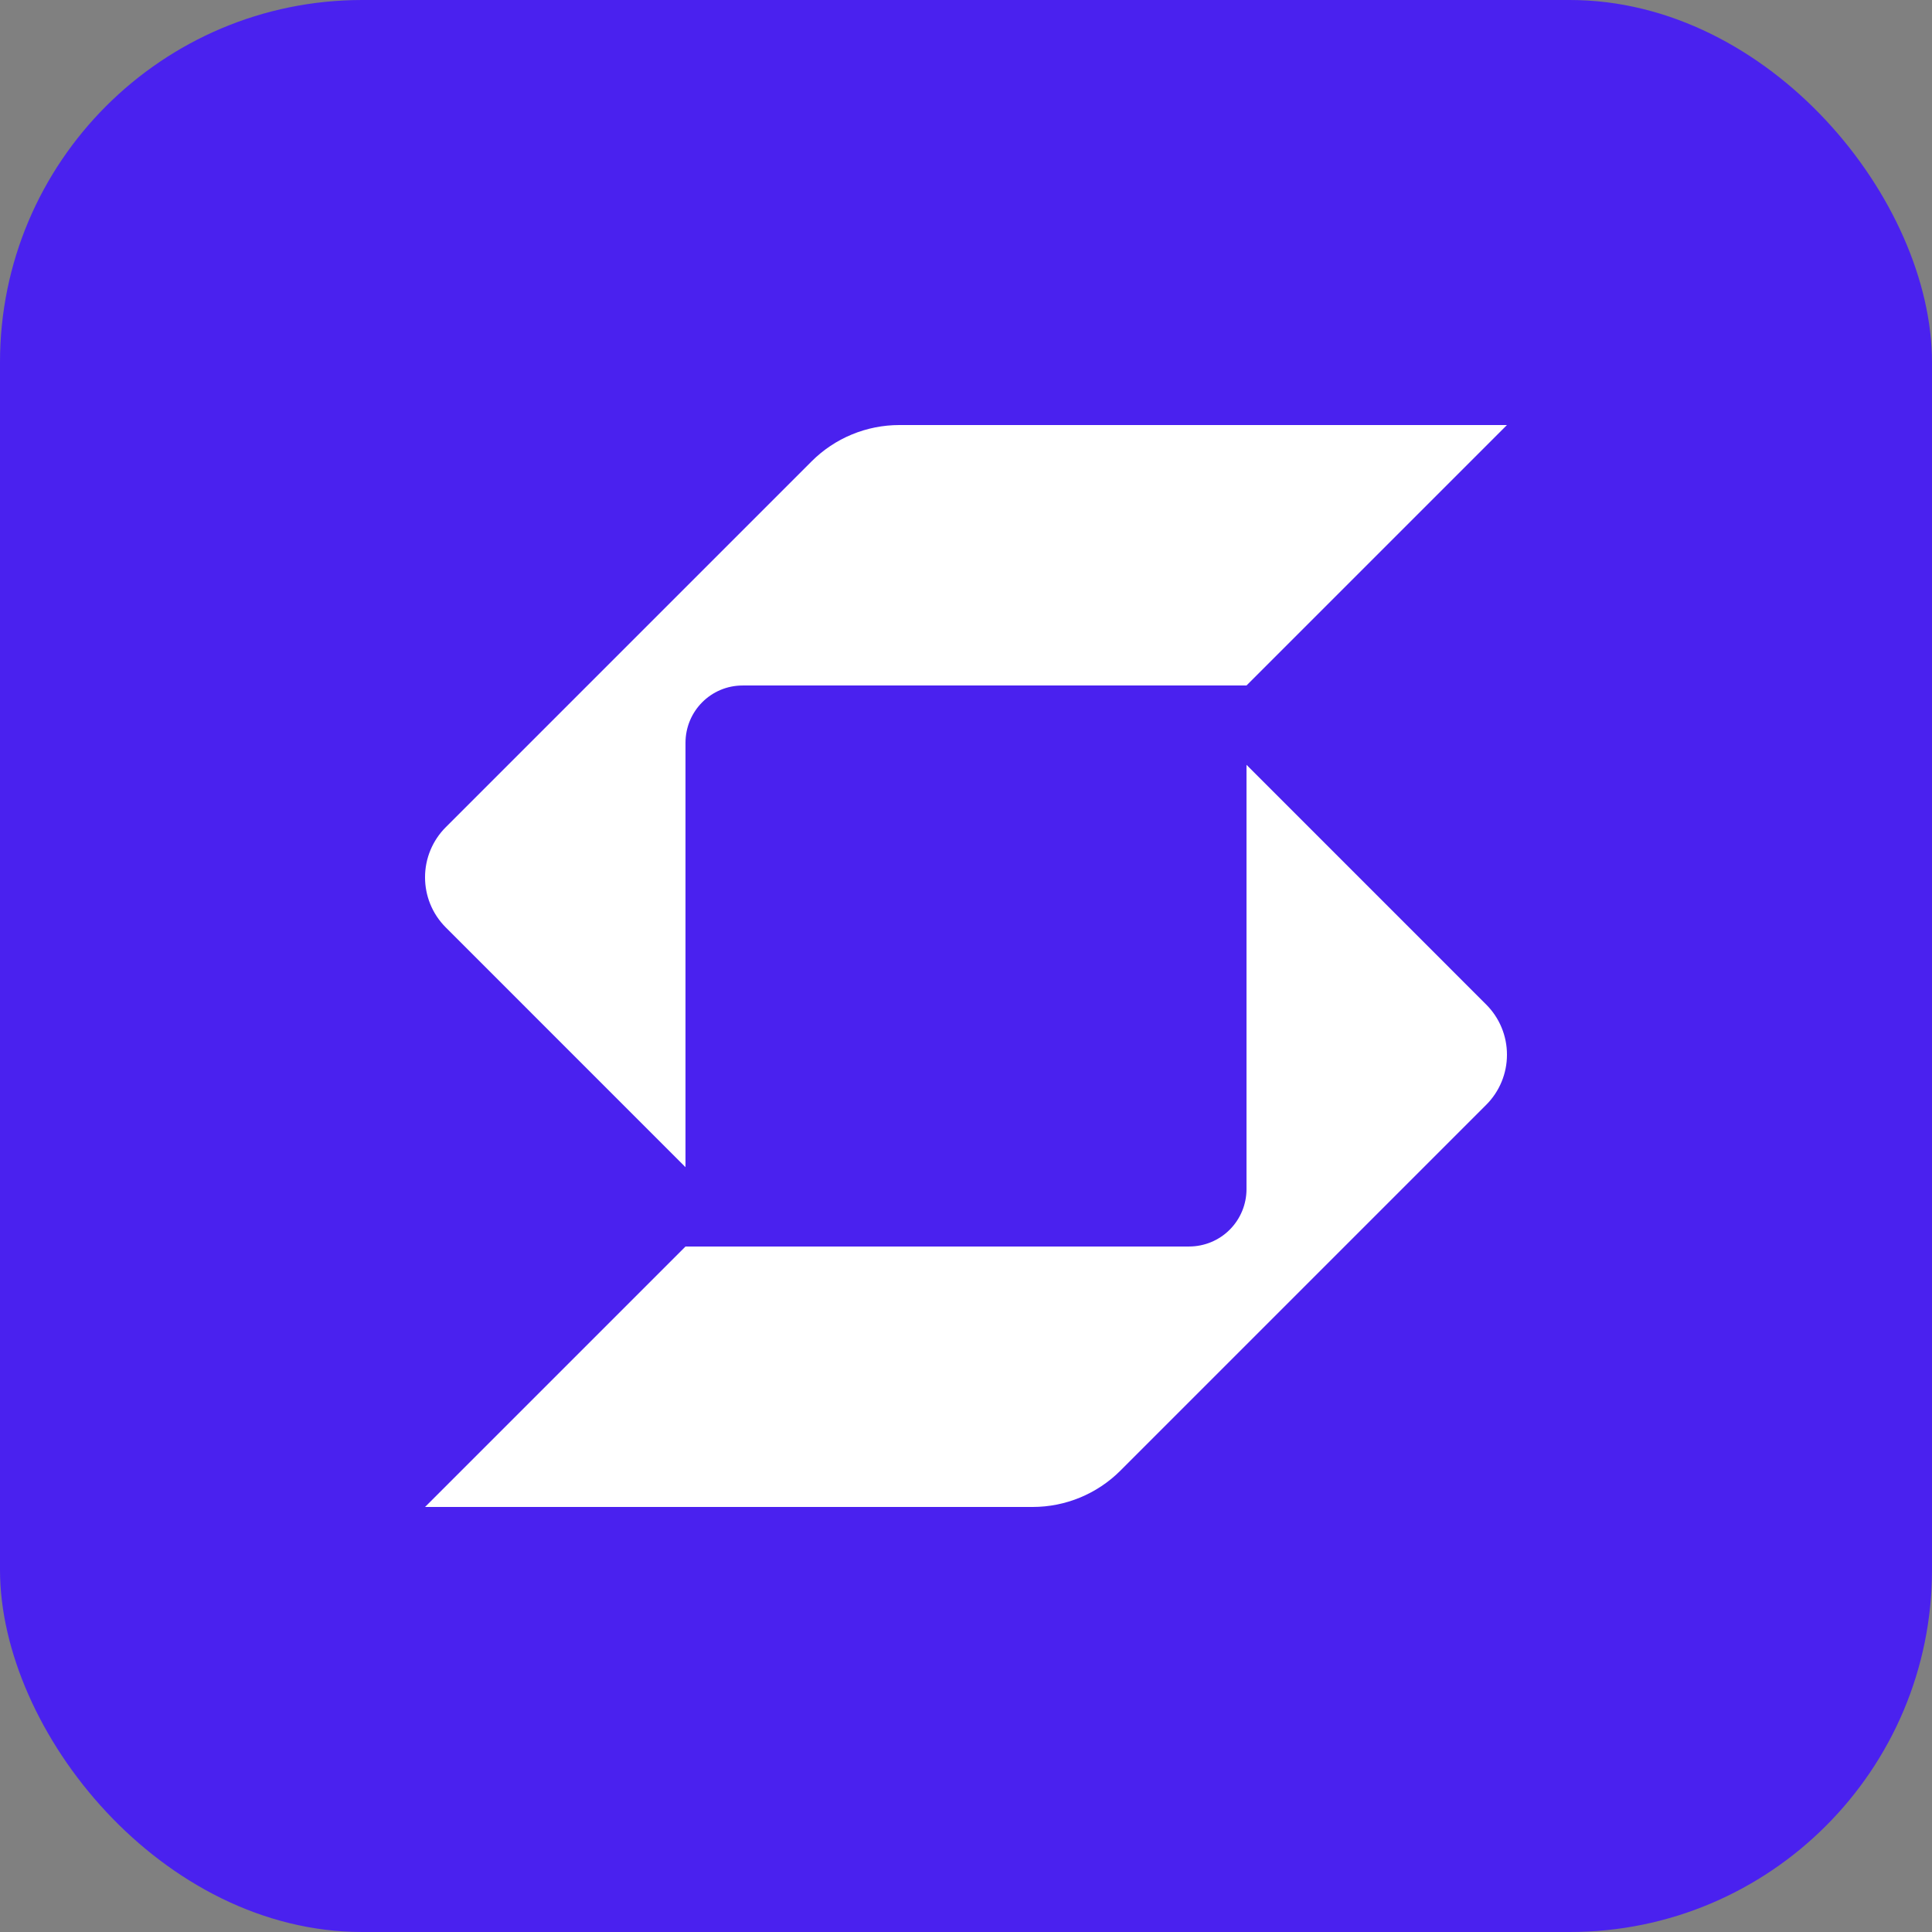
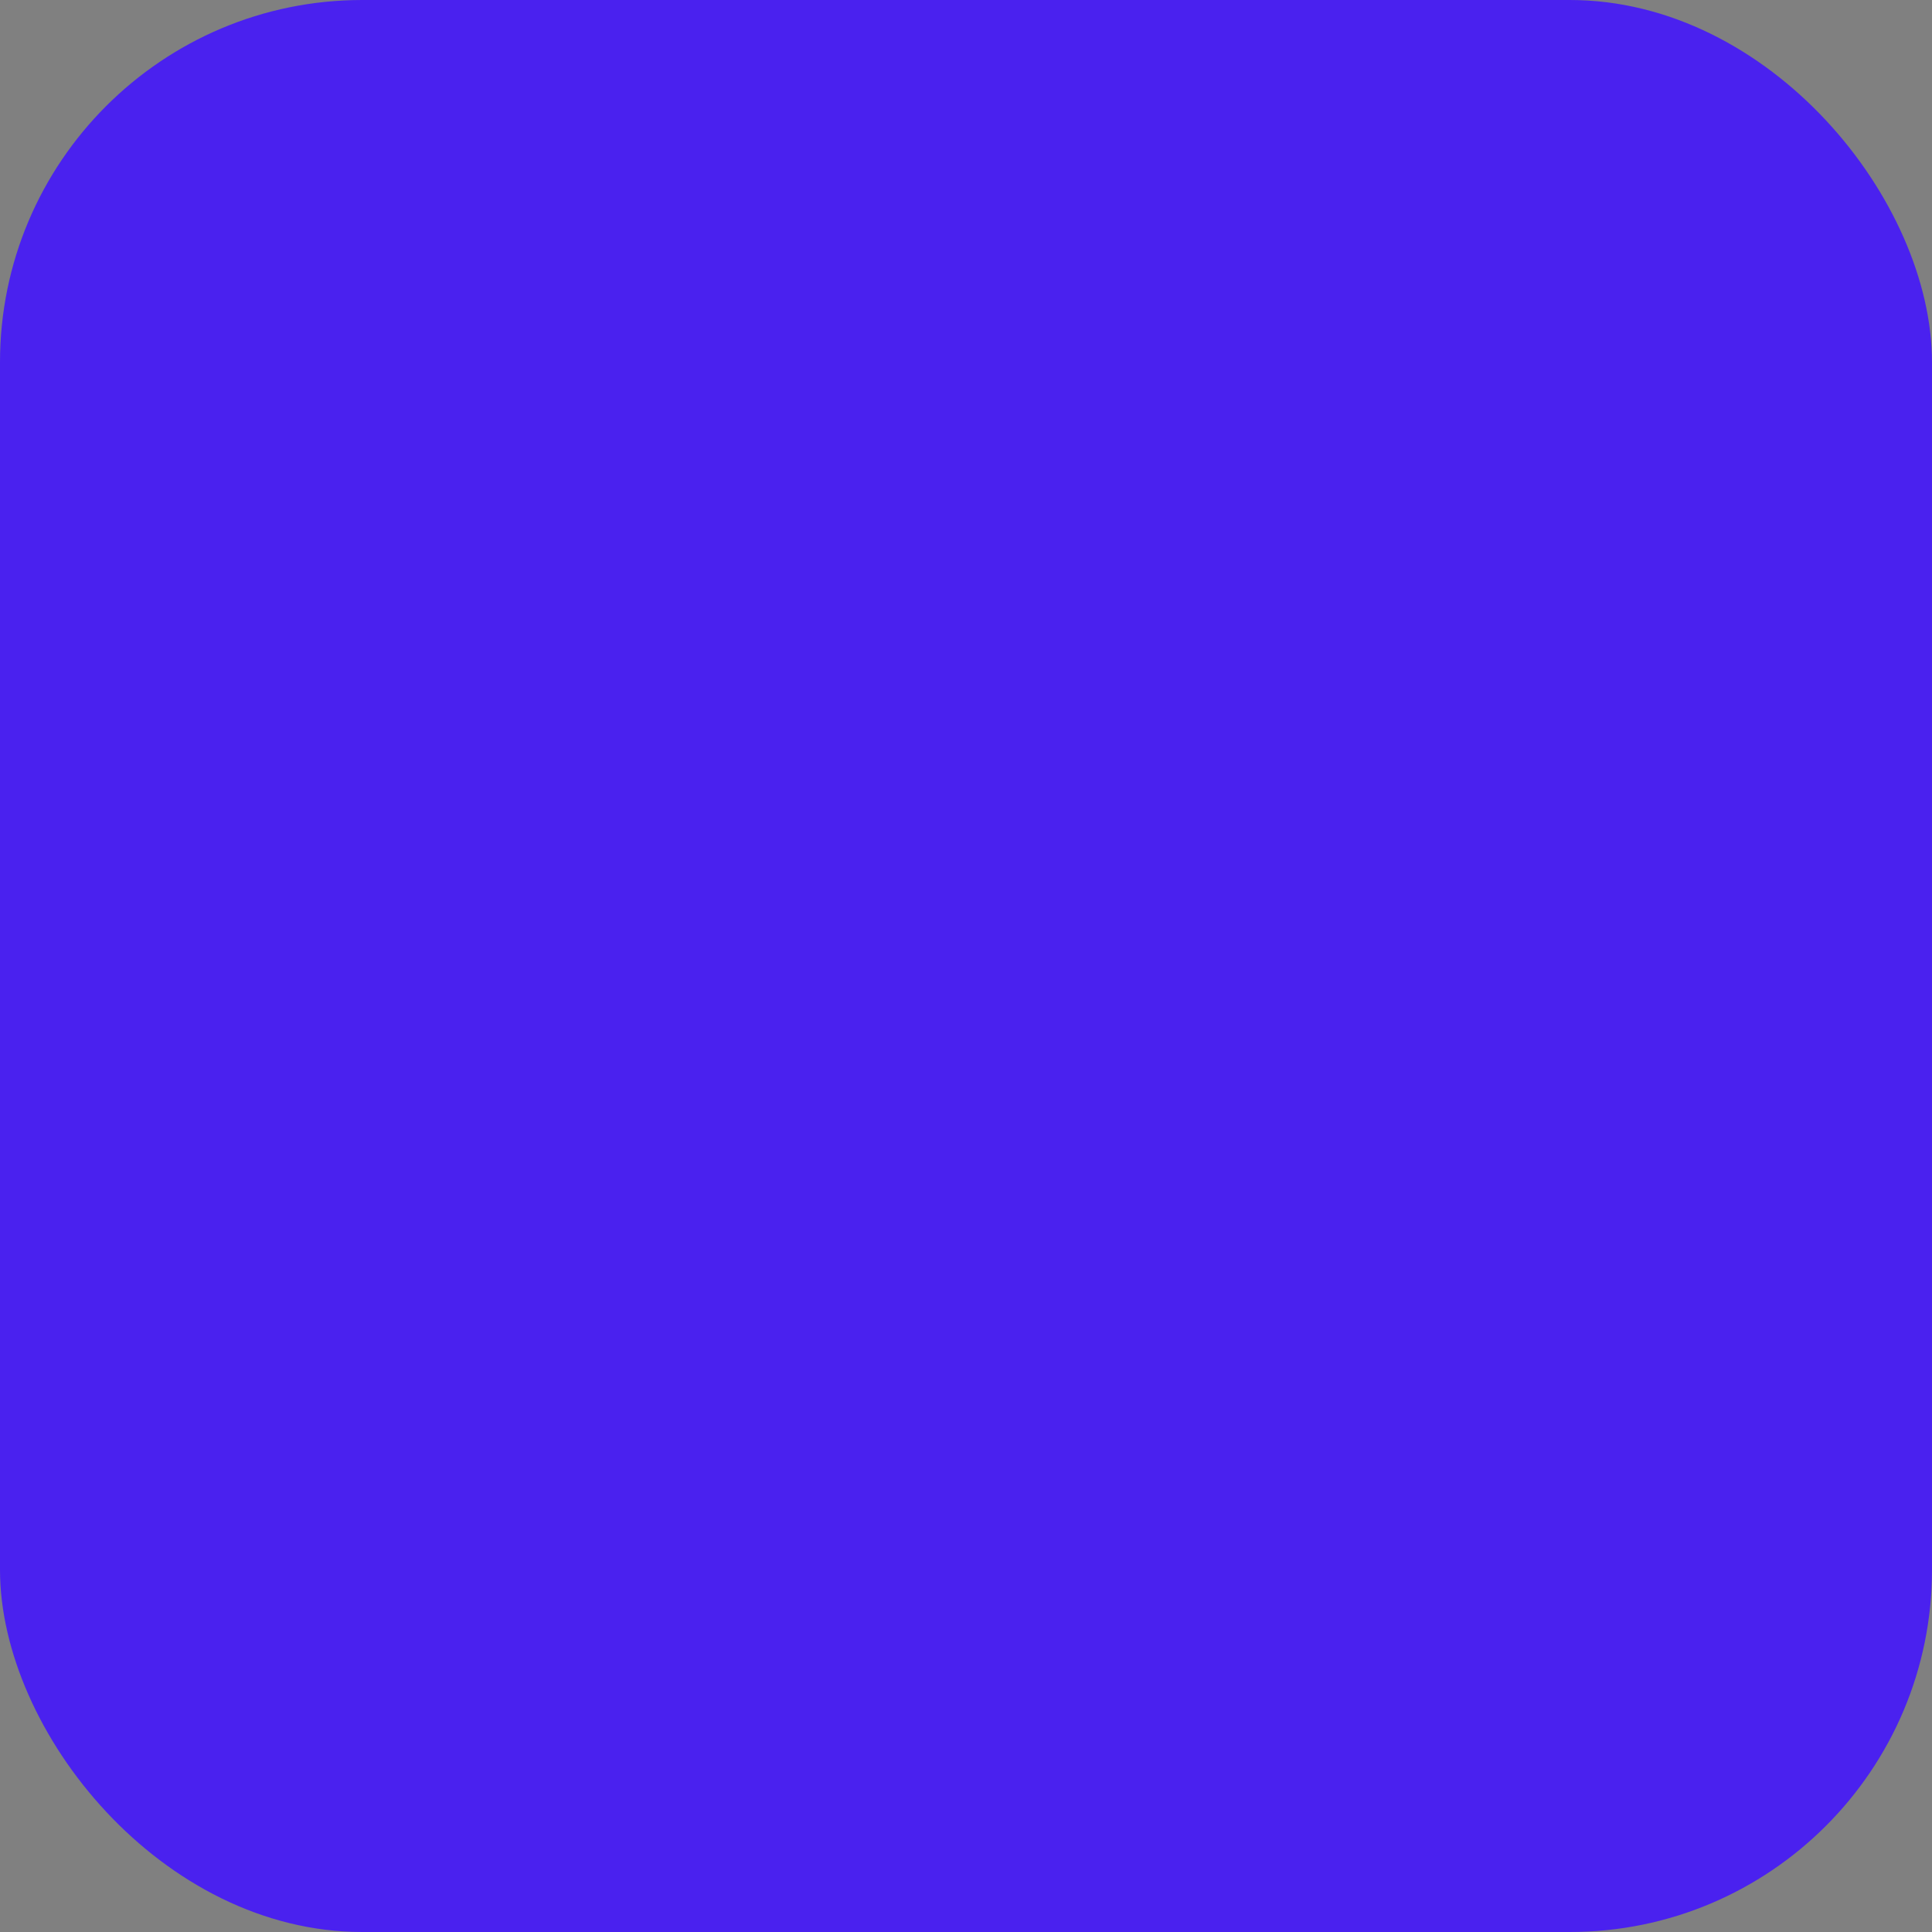
<svg xmlns="http://www.w3.org/2000/svg" width="128" height="128" viewBox="0 0 128 128" fill="none">
  <rect x="0" y="0" width="128" height="128" fill="#808080" stroke="none" />
  <rect width="128" height="128" rx="24" fill="#4A21EF" />
-   <path d="M59.584 28.16C58.504 28.16 57.434 28.373 56.436 28.786C55.438 29.199 54.532 29.805 53.768 30.569L29.537 54.801C29.099 55.237 28.753 55.755 28.517 56.325C28.28 56.896 28.159 57.507 28.16 58.125C28.16 59.328 28.619 60.531 29.537 61.448L45.416 77.328V49.215C45.416 47.117 47.103 45.416 49.201 45.416H82.583L99.839 28.16H59.584ZM45.417 82.584H78.785C79.793 82.583 80.759 82.183 81.471 81.471C82.183 80.758 82.584 79.792 82.584 78.784V50.672L98.463 66.552C98.9 66.988 99.247 67.506 99.483 68.076C99.72 68.646 99.841 69.258 99.84 69.875C99.841 70.493 99.72 71.104 99.483 71.674C99.247 72.245 98.9 72.763 98.463 73.199L74.232 97.431C72.69 98.973 70.597 99.84 68.416 99.84H28.161L45.417 82.584Z" fill="white" />
</svg>